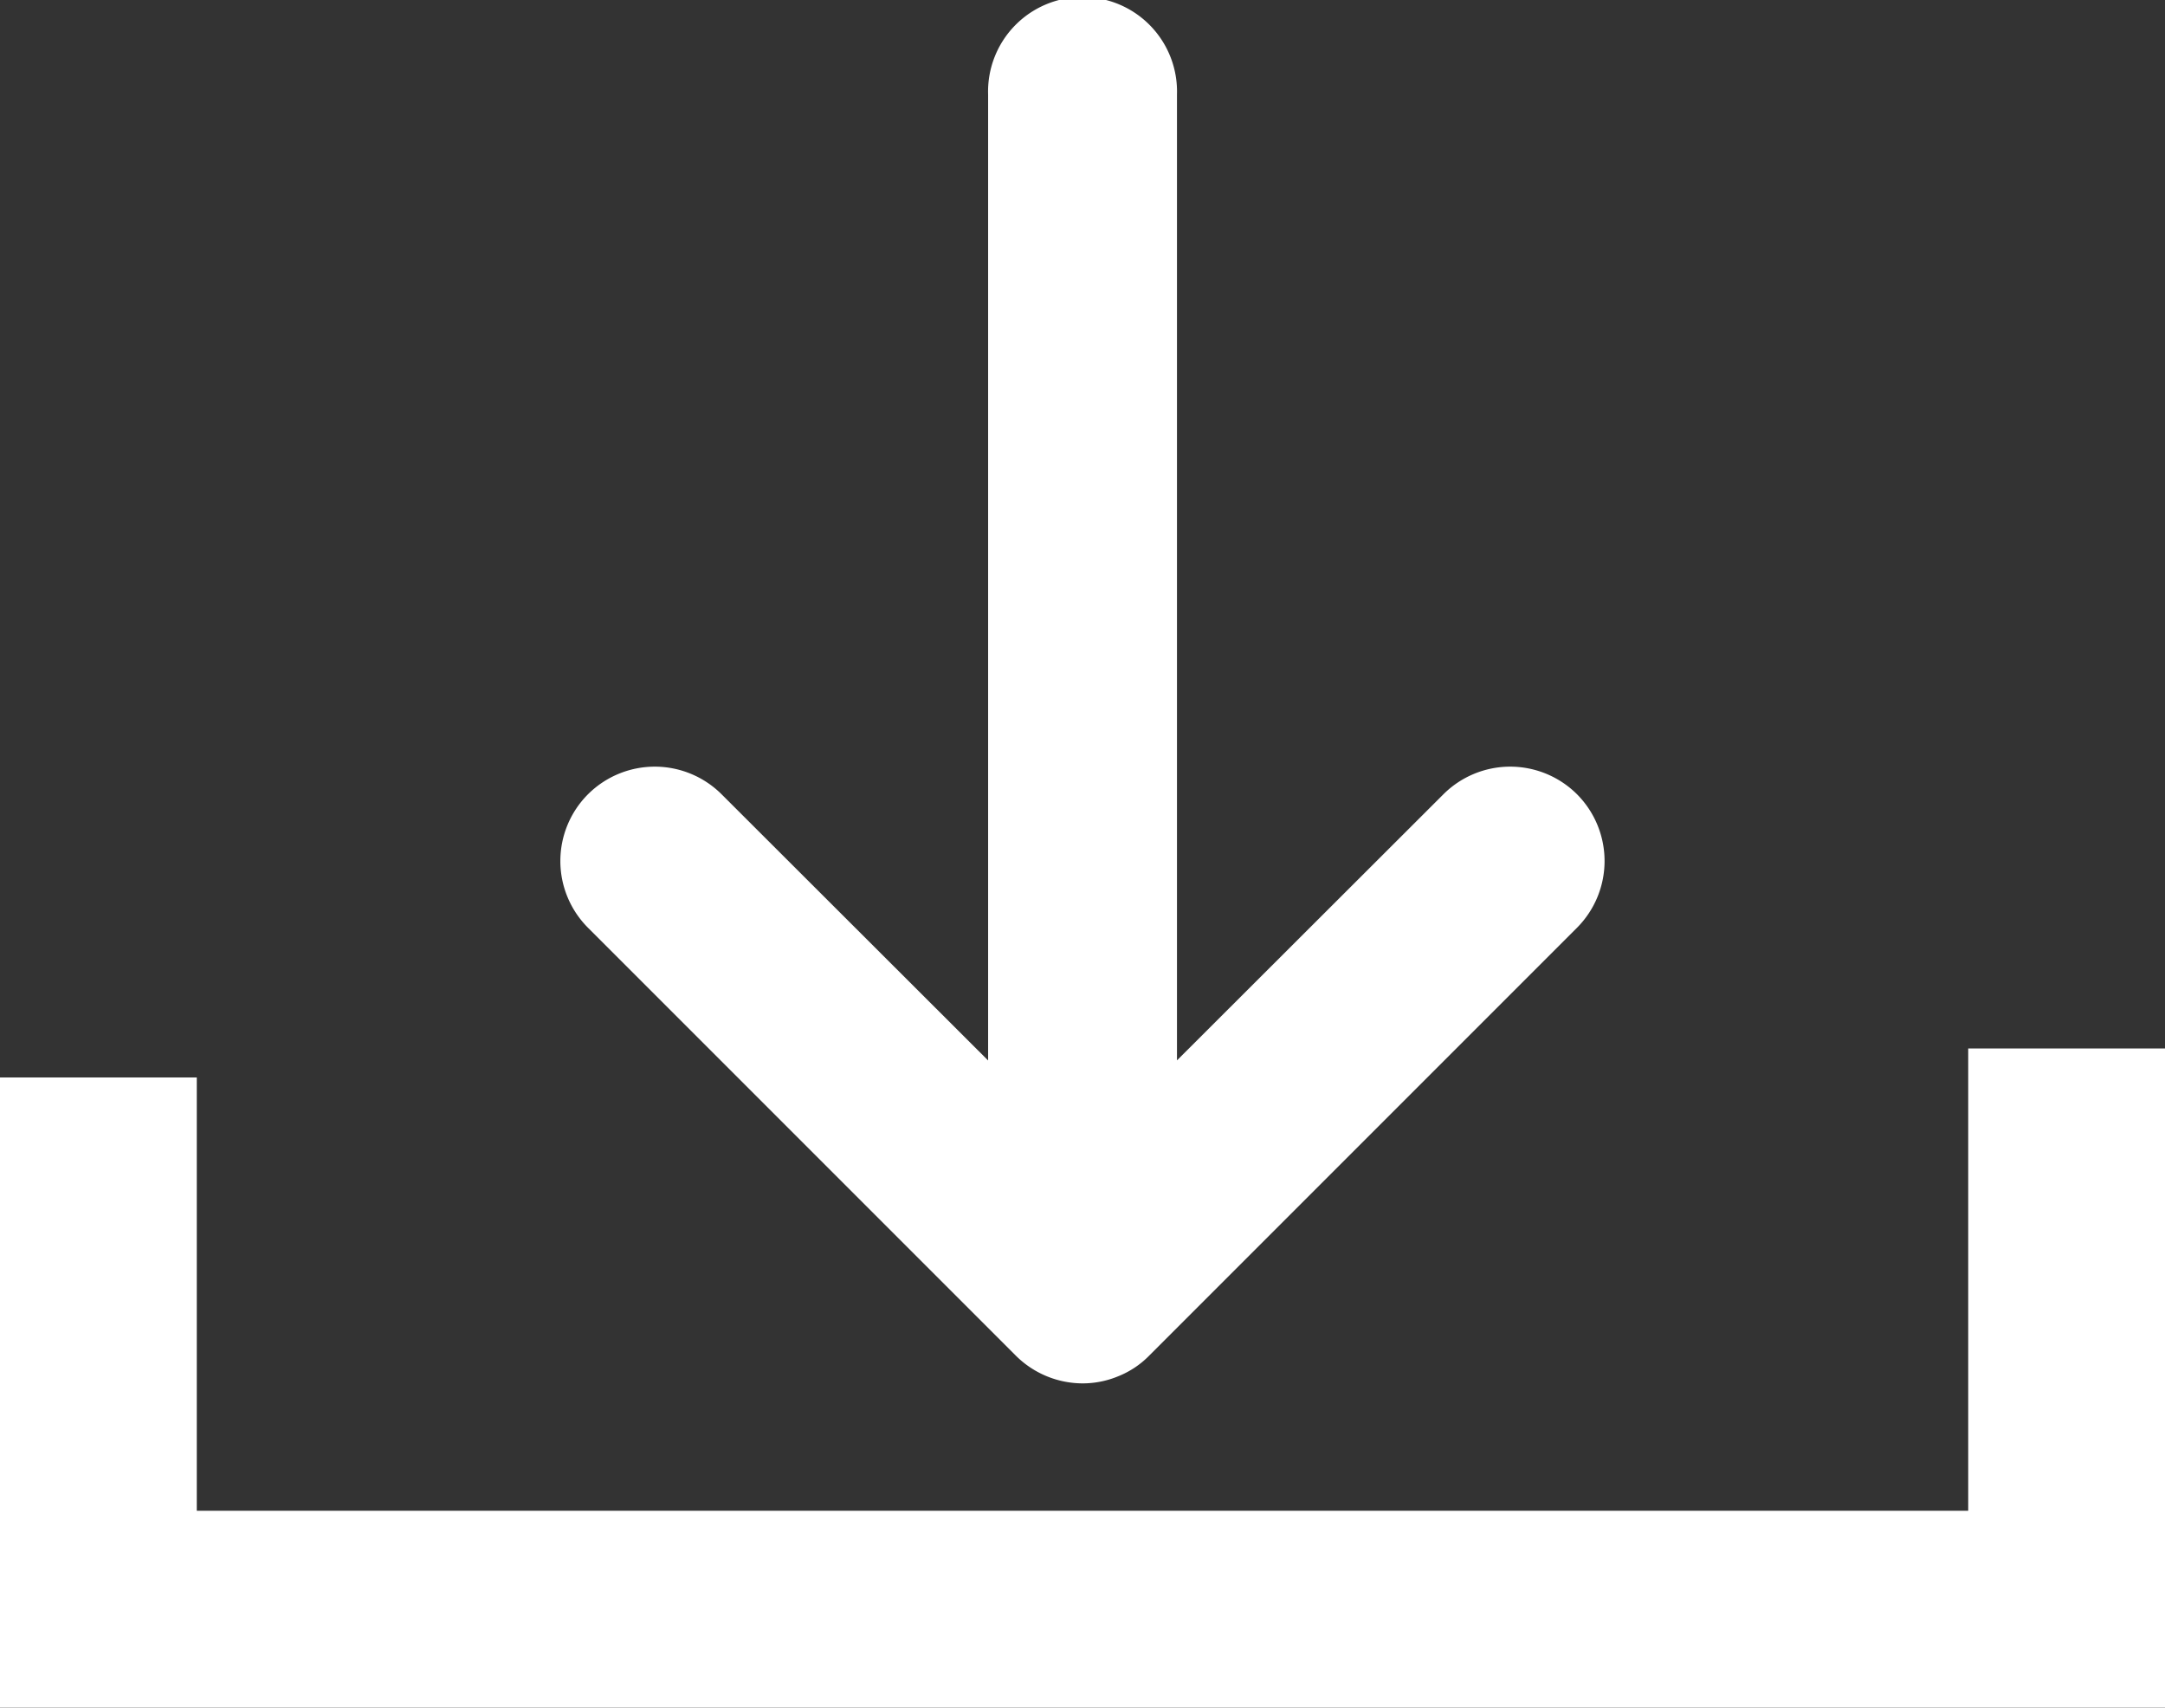
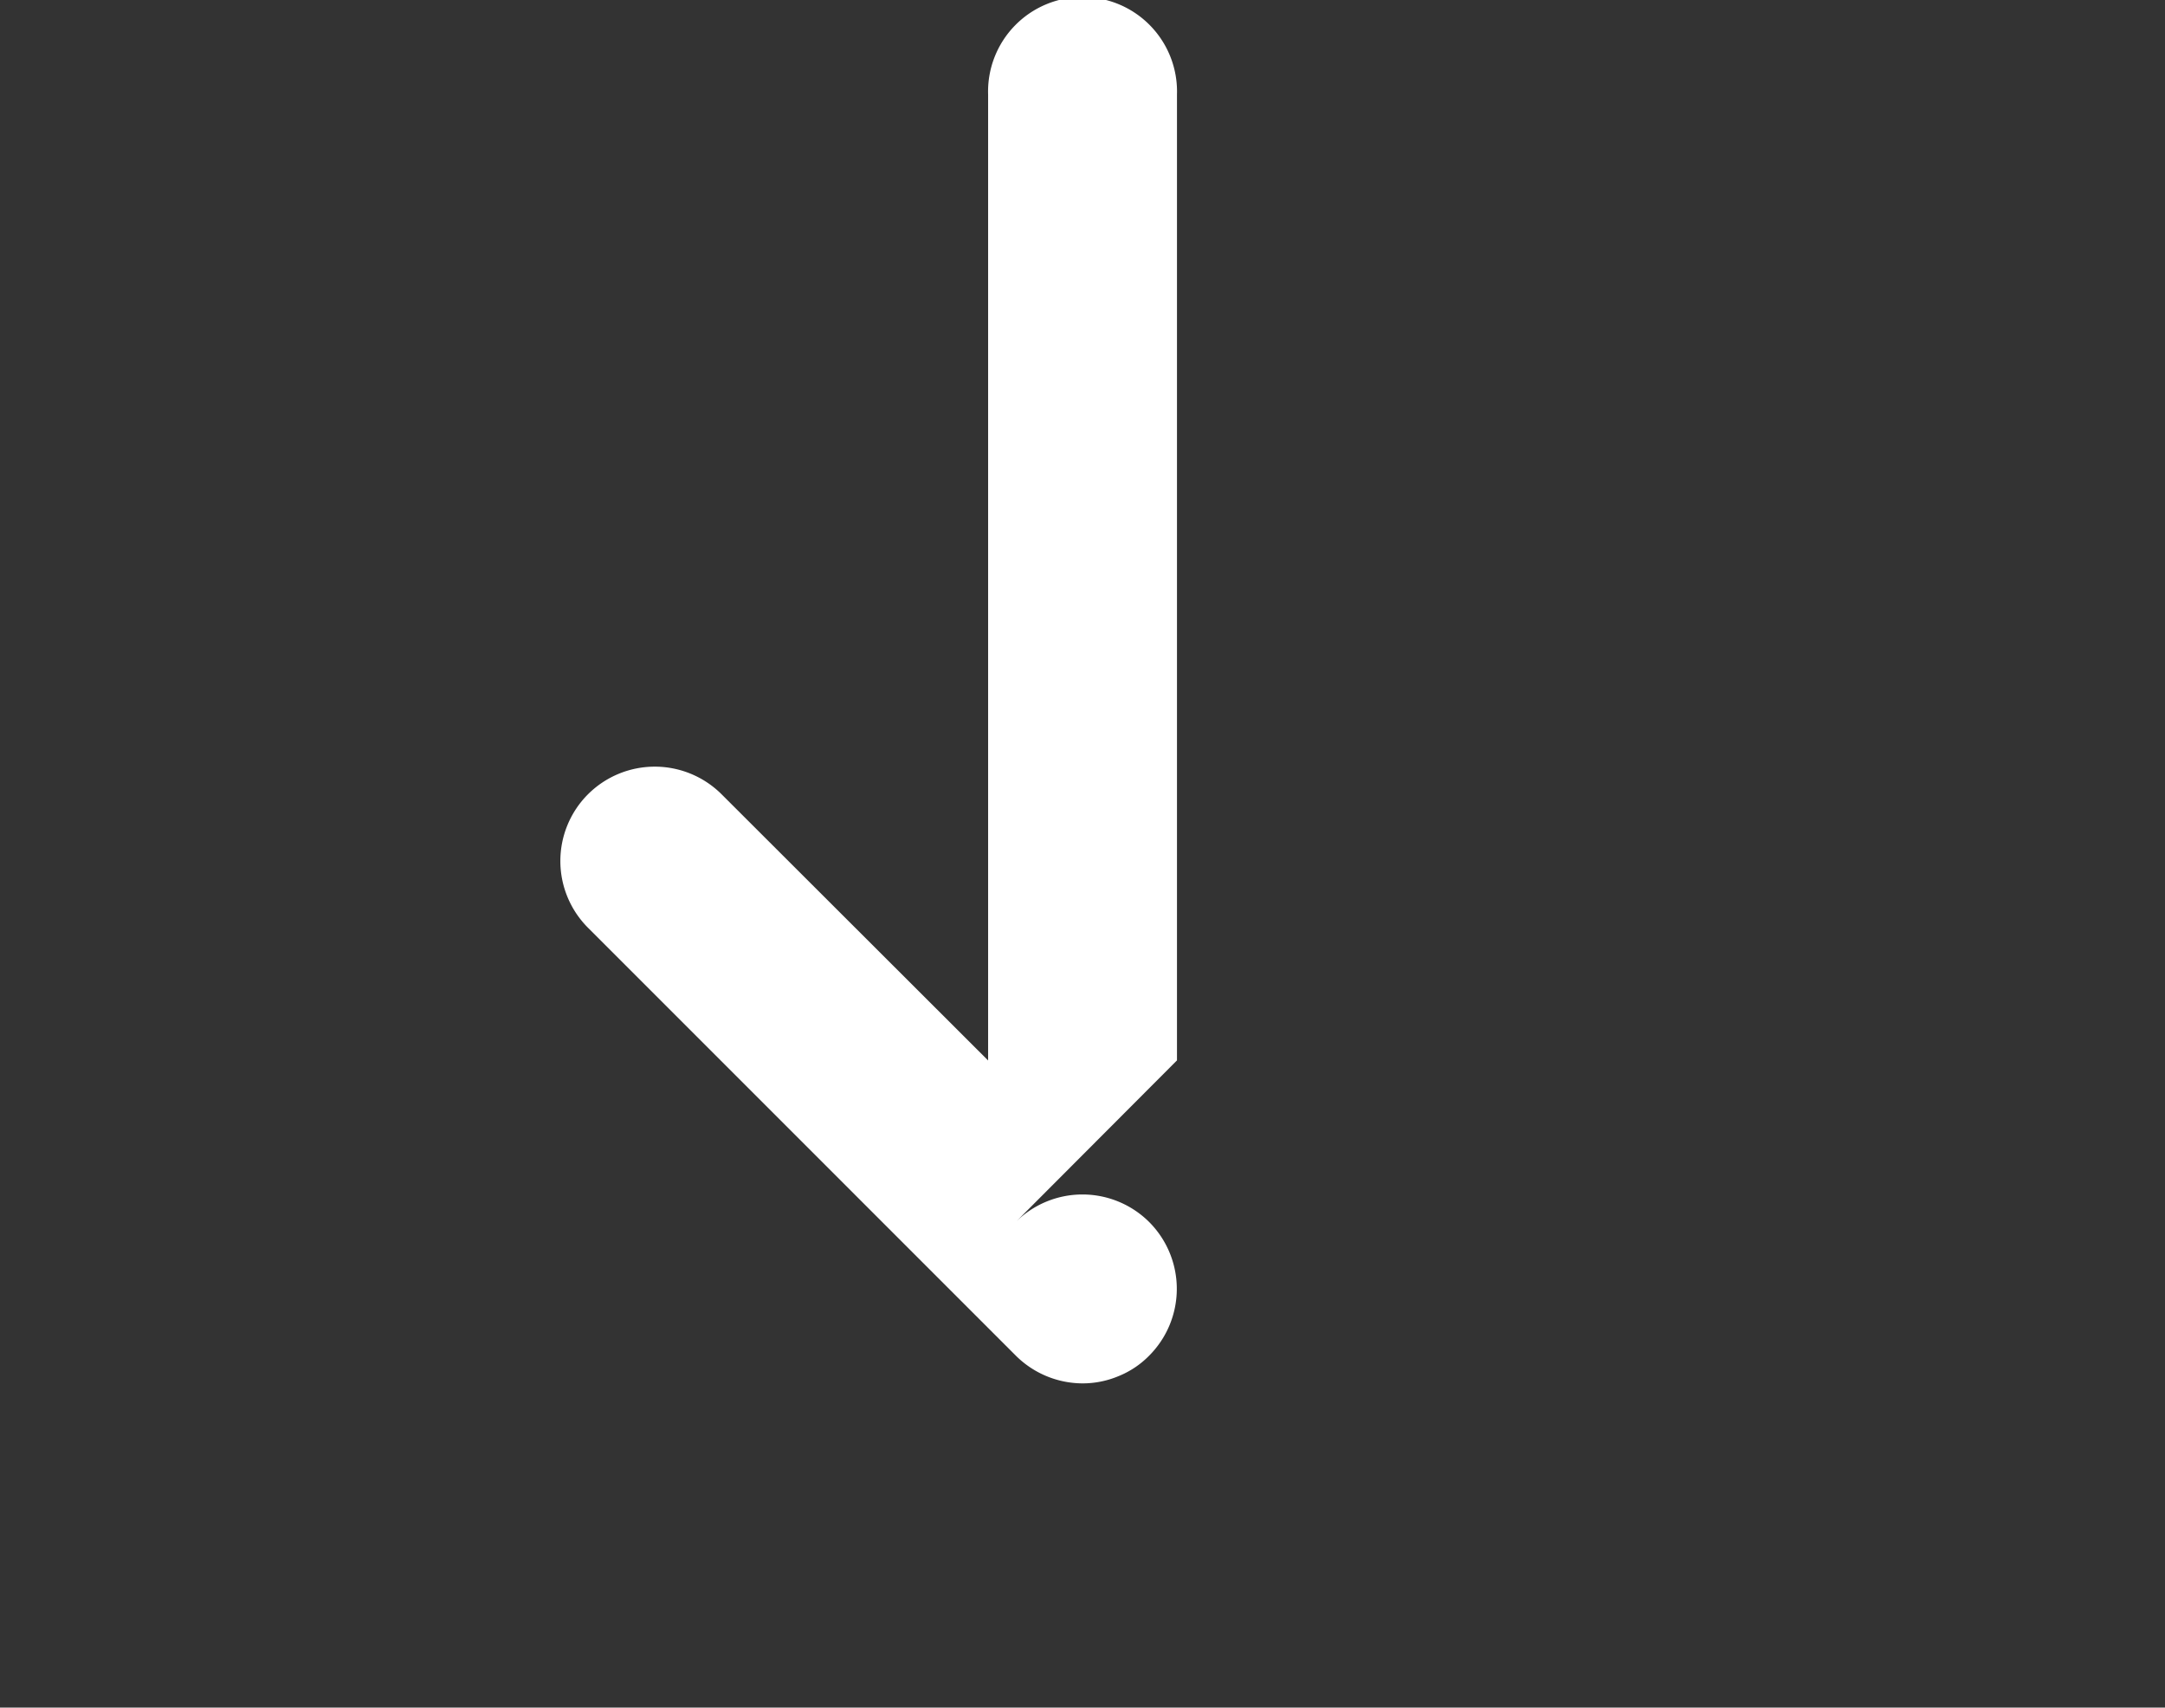
<svg xmlns="http://www.w3.org/2000/svg" width="23.236" height="18.324" viewBox="0 0 23.236 18.324">
  <rect x="0" y="0" width="23.236" height="18.324" fill="#333333" stroke="none" />
  <g id="np_download_765466_000000" transform="translate(0)">
-     <path id="Path_126" data-name="Path 126" d="M34.379,32.5a1.013,1.013,0,0,0,0,1.433l4.589,4.589a1.019,1.019,0,0,0,.718.3.992.992,0,0,0,.385-.077.968.968,0,0,0,.331-.221l4.591-4.591a1.015,1.015,0,0,0,0-1.433h0a1.015,1.015,0,0,0-1.433,0L40.7,35.356V24.991a1.014,1.014,0,1,0-2.027,0V35.357L35.812,32.5a1.015,1.015,0,0,0-1.433,0Z" transform="translate(-28.068 -23.977)" fill="#FFFFFF" />
-     <path id="Path_127" data-name="Path 127" d="M40.236,55.934H38.124v4.961H19.112v-4.65H17v6.762H40.236Z" transform="translate(-17 -44.683)" fill="#FFFFFF" />
+     <path id="Path_126" data-name="Path 126" d="M34.379,32.5a1.013,1.013,0,0,0,0,1.433l4.589,4.589a1.019,1.019,0,0,0,.718.3.992.992,0,0,0,.385-.077.968.968,0,0,0,.331-.221a1.015,1.015,0,0,0,0-1.433h0a1.015,1.015,0,0,0-1.433,0L40.7,35.356V24.991a1.014,1.014,0,1,0-2.027,0V35.357L35.812,32.5a1.015,1.015,0,0,0-1.433,0Z" transform="translate(-28.068 -23.977)" fill="#FFFFFF" />
  </g>
</svg>